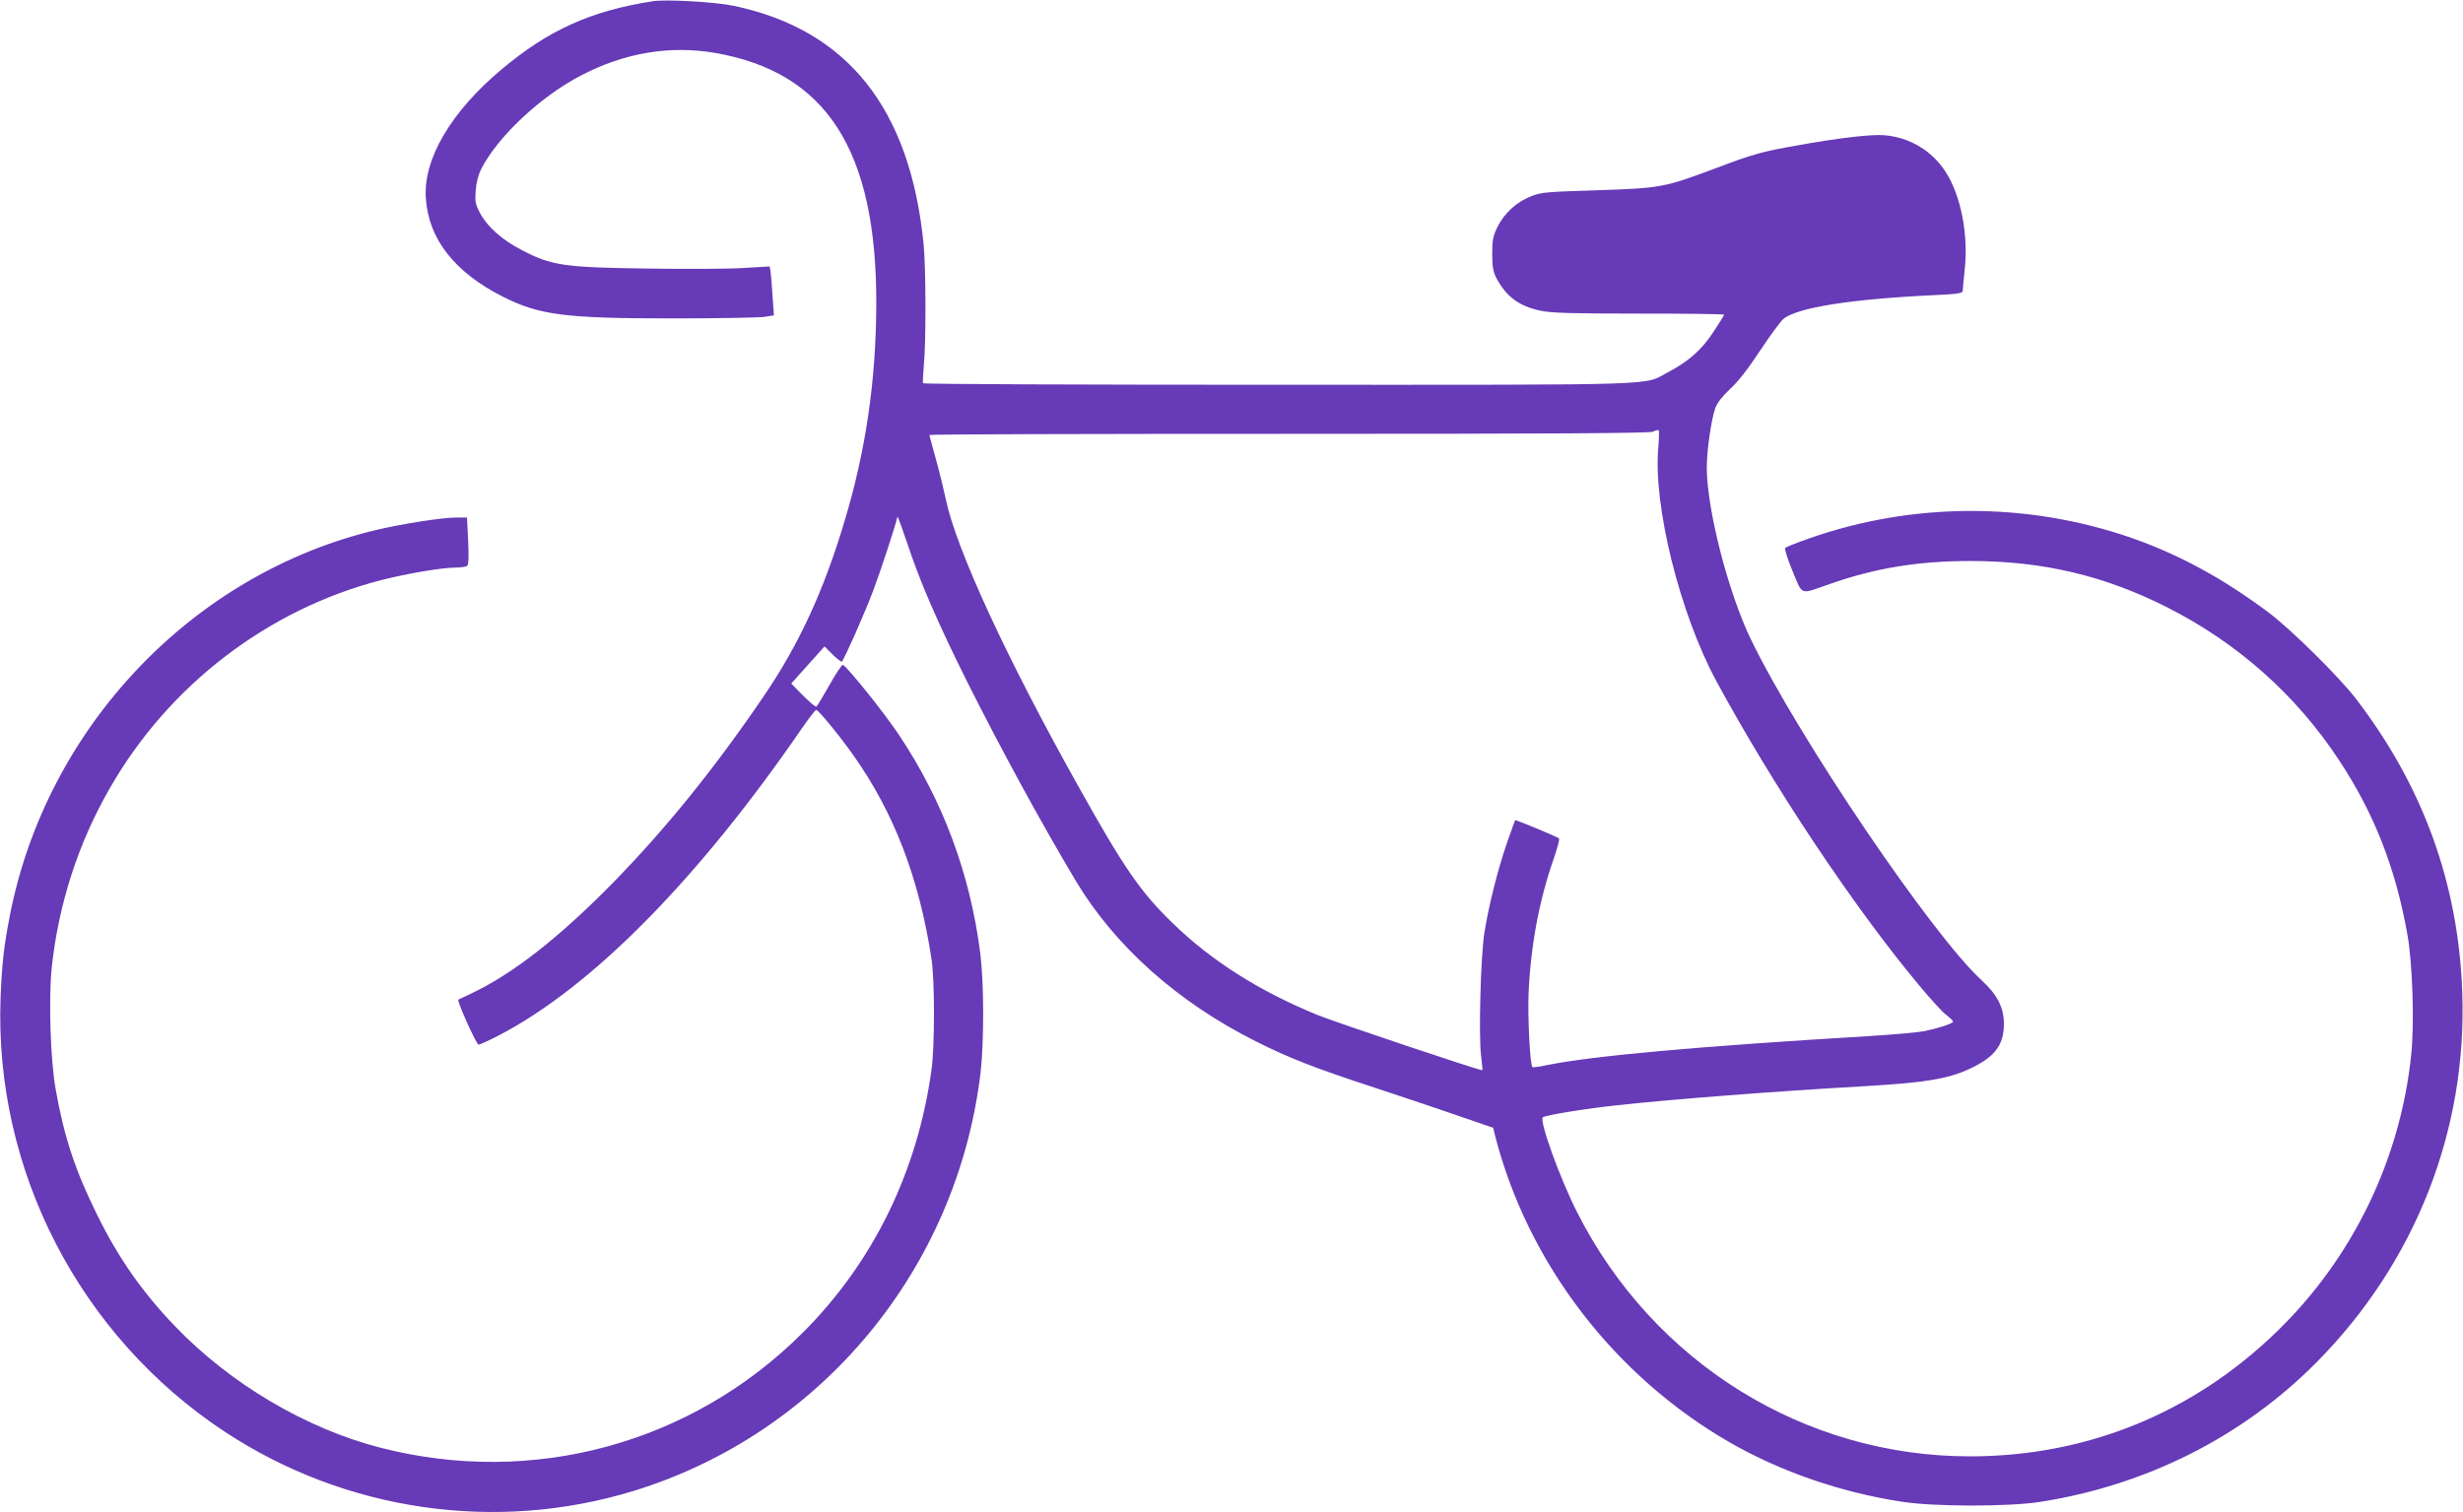
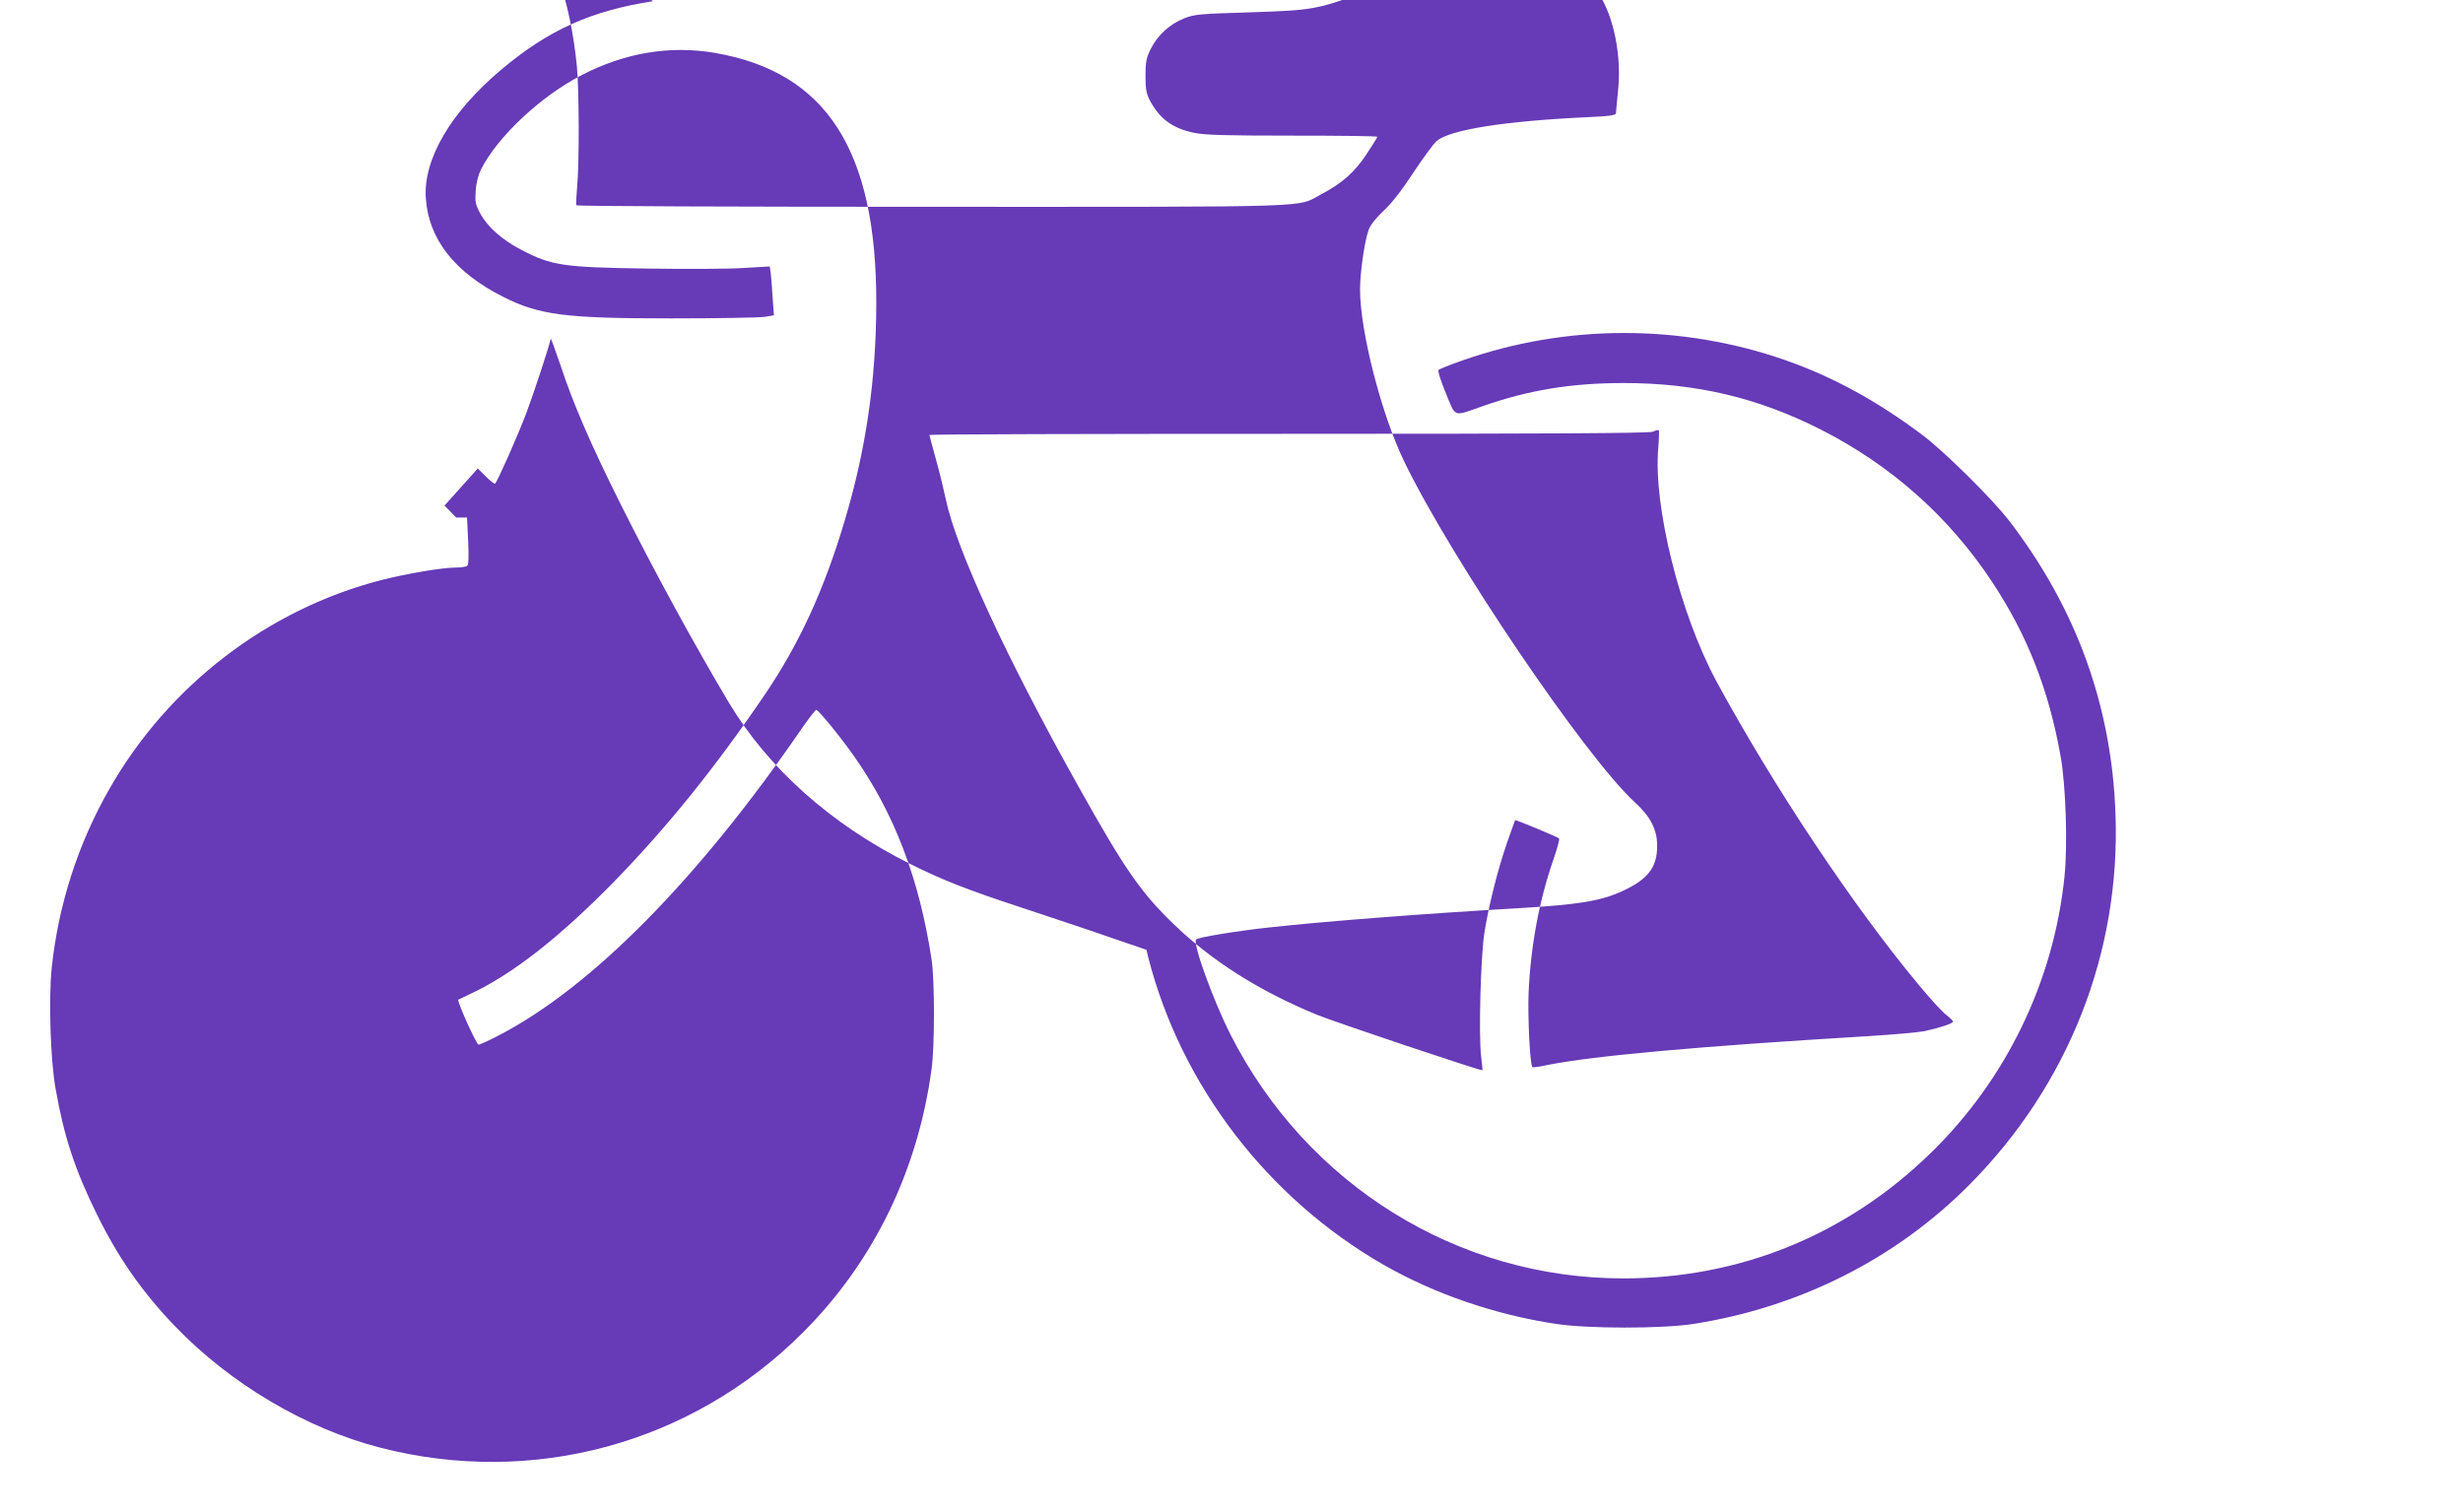
<svg xmlns="http://www.w3.org/2000/svg" version="1.0" width="1280pt" height="786pt" viewBox="0 0 1280 786" preserveAspectRatio="xMidYMid meet">
  <g transform="translate(0,786) scale(0.1,-0.1)" fill="#673ab7" stroke="none">
-     <path d="M3395 7854 c-323 -50 -544 -149 -790 -356 -261 -219 -406 -465 -392 -668 14 -213 150 -386 402 -513 189 -95 323 -112 875 -112 239 0 457 4 483 8 l49 8 -7 97 c-3 53 -8 111 -10 127 l-5 30 -137 -8 c-76 -5 -298 -6 -493 -3 -442 6 -503 15 -660 97 -99 51 -176 119 -214 189 -25 47 -28 60 -24 119 3 41 14 83 28 111 85 168 309 379 520 488 226 118 461 157 696 117 579 -100 840 -506 838 -1305 -1 -395 -54 -761 -165 -1129 -107 -359 -236 -639 -416 -904 -256 -377 -508 -689 -783 -971 -282 -288 -525 -479 -745 -582 -33 -16 -61 -29 -63 -30 -9 -5 94 -234 105 -234 7 0 55 22 107 49 482 251 1036 812 1576 1599 35 50 67 92 72 92 11 0 121 -134 191 -233 213 -300 344 -642 408 -1062 17 -107 17 -456 0 -575 -73 -531 -303 -1001 -669 -1367 -577 -577 -1402 -802 -2195 -598 -386 99 -780 332 -1067 631 -171 178 -294 354 -405 579 -115 233 -172 405 -216 655 -27 148 -37 472 -20 632 35 327 137 644 300 928 306 537 823 933 1413 1085 140 35 316 65 389 65 24 0 49 4 56 8 8 5 10 42 6 130 l-6 122 -56 0 c-72 0 -277 -32 -413 -64 -955 -226 -1716 -1025 -1907 -2006 -31 -160 -41 -250 -48 -425 -34 -898 411 -1759 1165 -2257 629 -414 1410 -527 2127 -307 973 300 1679 1153 1801 2174 18 159 18 459 -1 615 -52 414 -193 796 -425 1143 -75 112 -260 343 -289 361 -5 3 -36 -43 -70 -104 -34 -60 -64 -111 -69 -113 -4 -2 -35 24 -69 58 l-61 62 86 96 87 97 42 -42 c23 -23 45 -39 48 -37 14 15 119 252 163 369 40 107 114 332 126 384 1 5 23 -56 50 -135 67 -204 158 -413 313 -724 177 -353 381 -727 564 -1034 204 -340 530 -631 938 -835 167 -84 302 -137 589 -231 141 -47 344 -114 449 -151 l193 -66 10 -42 c171 -664 620 -1249 1222 -1595 264 -151 577 -259 893 -307 167 -26 552 -26 715 -1 554 86 1056 339 1440 727 512 517 783 1205 756 1925 -20 564 -205 1071 -554 1525 -89 115 -336 359 -452 446 -235 176 -464 301 -710 387 -541 189 -1140 188 -1679 -2 -63 -22 -118 -44 -123 -49 -5 -5 11 -56 38 -121 54 -129 34 -122 192 -67 236 83 459 120 732 120 376 0 697 -76 1023 -241 367 -186 669 -455 892 -793 184 -278 295 -563 356 -907 27 -150 37 -463 20 -624 -56 -546 -304 -1057 -697 -1439 -437 -425 -990 -650 -1596 -650 -862 0 -1645 487 -2041 1267 -91 180 -198 476 -179 495 11 11 212 44 377 62 280 31 816 73 1310 101 302 18 418 37 530 89 132 61 180 124 179 236 0 83 -35 151 -115 224 -257 235 -950 1258 -1199 1771 -118 243 -230 678 -230 895 0 89 23 248 44 308 10 28 36 61 77 100 41 37 94 105 155 198 51 77 106 152 122 166 70 59 354 104 785 124 116 5 147 10 147 21 0 8 5 56 10 108 21 182 -19 389 -99 512 -71 110 -187 179 -317 190 -66 6 -240 -14 -454 -53 -184 -32 -229 -45 -425 -119 -267 -100 -285 -103 -615 -114 -262 -8 -290 -10 -343 -31 -76 -30 -139 -88 -174 -158 -24 -49 -28 -69 -28 -142 0 -68 5 -93 22 -126 52 -97 117 -145 229 -169 54 -12 163 -15 512 -15 243 0 442 -2 442 -6 0 -3 -25 -43 -56 -90 -62 -94 -128 -152 -234 -208 -136 -71 27 -66 -2021 -66 -1016 0 -1850 3 -1852 8 -2 4 0 45 4 92 12 121 11 506 -1 630 -70 707 -396 1116 -988 1240 -94 20 -348 34 -417 24z m5223 -2321 c-27 -302 112 -861 301 -1212 295 -545 712 -1172 1054 -1582 58 -70 121 -139 141 -154 20 -15 36 -31 36 -35 0 -10 -74 -34 -150 -50 -30 -6 -163 -18 -295 -26 -883 -53 -1425 -102 -1664 -150 -40 -9 -75 -13 -77 -11 -13 12 -25 261 -20 387 11 244 55 481 130 695 19 55 32 103 28 107 -8 8 -225 98 -228 95 -1 -1 -20 -55 -43 -120 -48 -140 -94 -322 -117 -467 -19 -124 -30 -529 -17 -638 5 -40 8 -74 7 -75 -6 -5 -769 251 -859 288 -302 124 -549 281 -748 474 -169 163 -255 288 -489 707 -377 672 -640 1243 -693 1500 -9 43 -31 135 -50 203 -19 69 -35 127 -35 130 0 4 840 6 1867 6 1370 0 1875 3 1893 11 14 7 27 10 30 8 3 -1 2 -42 -2 -91z" />
+     <path d="M3395 7854 c-323 -50 -544 -149 -790 -356 -261 -219 -406 -465 -392 -668 14 -213 150 -386 402 -513 189 -95 323 -112 875 -112 239 0 457 4 483 8 l49 8 -7 97 c-3 53 -8 111 -10 127 l-5 30 -137 -8 c-76 -5 -298 -6 -493 -3 -442 6 -503 15 -660 97 -99 51 -176 119 -214 189 -25 47 -28 60 -24 119 3 41 14 83 28 111 85 168 309 379 520 488 226 118 461 157 696 117 579 -100 840 -506 838 -1305 -1 -395 -54 -761 -165 -1129 -107 -359 -236 -639 -416 -904 -256 -377 -508 -689 -783 -971 -282 -288 -525 -479 -745 -582 -33 -16 -61 -29 -63 -30 -9 -5 94 -234 105 -234 7 0 55 22 107 49 482 251 1036 812 1576 1599 35 50 67 92 72 92 11 0 121 -134 191 -233 213 -300 344 -642 408 -1062 17 -107 17 -456 0 -575 -73 -531 -303 -1001 -669 -1367 -577 -577 -1402 -802 -2195 -598 -386 99 -780 332 -1067 631 -171 178 -294 354 -405 579 -115 233 -172 405 -216 655 -27 148 -37 472 -20 632 35 327 137 644 300 928 306 537 823 933 1413 1085 140 35 316 65 389 65 24 0 49 4 56 8 8 5 10 42 6 130 l-6 122 -56 0 l-61 62 86 96 87 97 42 -42 c23 -23 45 -39 48 -37 14 15 119 252 163 369 40 107 114 332 126 384 1 5 23 -56 50 -135 67 -204 158 -413 313 -724 177 -353 381 -727 564 -1034 204 -340 530 -631 938 -835 167 -84 302 -137 589 -231 141 -47 344 -114 449 -151 l193 -66 10 -42 c171 -664 620 -1249 1222 -1595 264 -151 577 -259 893 -307 167 -26 552 -26 715 -1 554 86 1056 339 1440 727 512 517 783 1205 756 1925 -20 564 -205 1071 -554 1525 -89 115 -336 359 -452 446 -235 176 -464 301 -710 387 -541 189 -1140 188 -1679 -2 -63 -22 -118 -44 -123 -49 -5 -5 11 -56 38 -121 54 -129 34 -122 192 -67 236 83 459 120 732 120 376 0 697 -76 1023 -241 367 -186 669 -455 892 -793 184 -278 295 -563 356 -907 27 -150 37 -463 20 -624 -56 -546 -304 -1057 -697 -1439 -437 -425 -990 -650 -1596 -650 -862 0 -1645 487 -2041 1267 -91 180 -198 476 -179 495 11 11 212 44 377 62 280 31 816 73 1310 101 302 18 418 37 530 89 132 61 180 124 179 236 0 83 -35 151 -115 224 -257 235 -950 1258 -1199 1771 -118 243 -230 678 -230 895 0 89 23 248 44 308 10 28 36 61 77 100 41 37 94 105 155 198 51 77 106 152 122 166 70 59 354 104 785 124 116 5 147 10 147 21 0 8 5 56 10 108 21 182 -19 389 -99 512 -71 110 -187 179 -317 190 -66 6 -240 -14 -454 -53 -184 -32 -229 -45 -425 -119 -267 -100 -285 -103 -615 -114 -262 -8 -290 -10 -343 -31 -76 -30 -139 -88 -174 -158 -24 -49 -28 -69 -28 -142 0 -68 5 -93 22 -126 52 -97 117 -145 229 -169 54 -12 163 -15 512 -15 243 0 442 -2 442 -6 0 -3 -25 -43 -56 -90 -62 -94 -128 -152 -234 -208 -136 -71 27 -66 -2021 -66 -1016 0 -1850 3 -1852 8 -2 4 0 45 4 92 12 121 11 506 -1 630 -70 707 -396 1116 -988 1240 -94 20 -348 34 -417 24z m5223 -2321 c-27 -302 112 -861 301 -1212 295 -545 712 -1172 1054 -1582 58 -70 121 -139 141 -154 20 -15 36 -31 36 -35 0 -10 -74 -34 -150 -50 -30 -6 -163 -18 -295 -26 -883 -53 -1425 -102 -1664 -150 -40 -9 -75 -13 -77 -11 -13 12 -25 261 -20 387 11 244 55 481 130 695 19 55 32 103 28 107 -8 8 -225 98 -228 95 -1 -1 -20 -55 -43 -120 -48 -140 -94 -322 -117 -467 -19 -124 -30 -529 -17 -638 5 -40 8 -74 7 -75 -6 -5 -769 251 -859 288 -302 124 -549 281 -748 474 -169 163 -255 288 -489 707 -377 672 -640 1243 -693 1500 -9 43 -31 135 -50 203 -19 69 -35 127 -35 130 0 4 840 6 1867 6 1370 0 1875 3 1893 11 14 7 27 10 30 8 3 -1 2 -42 -2 -91z" />
  </g>
</svg>